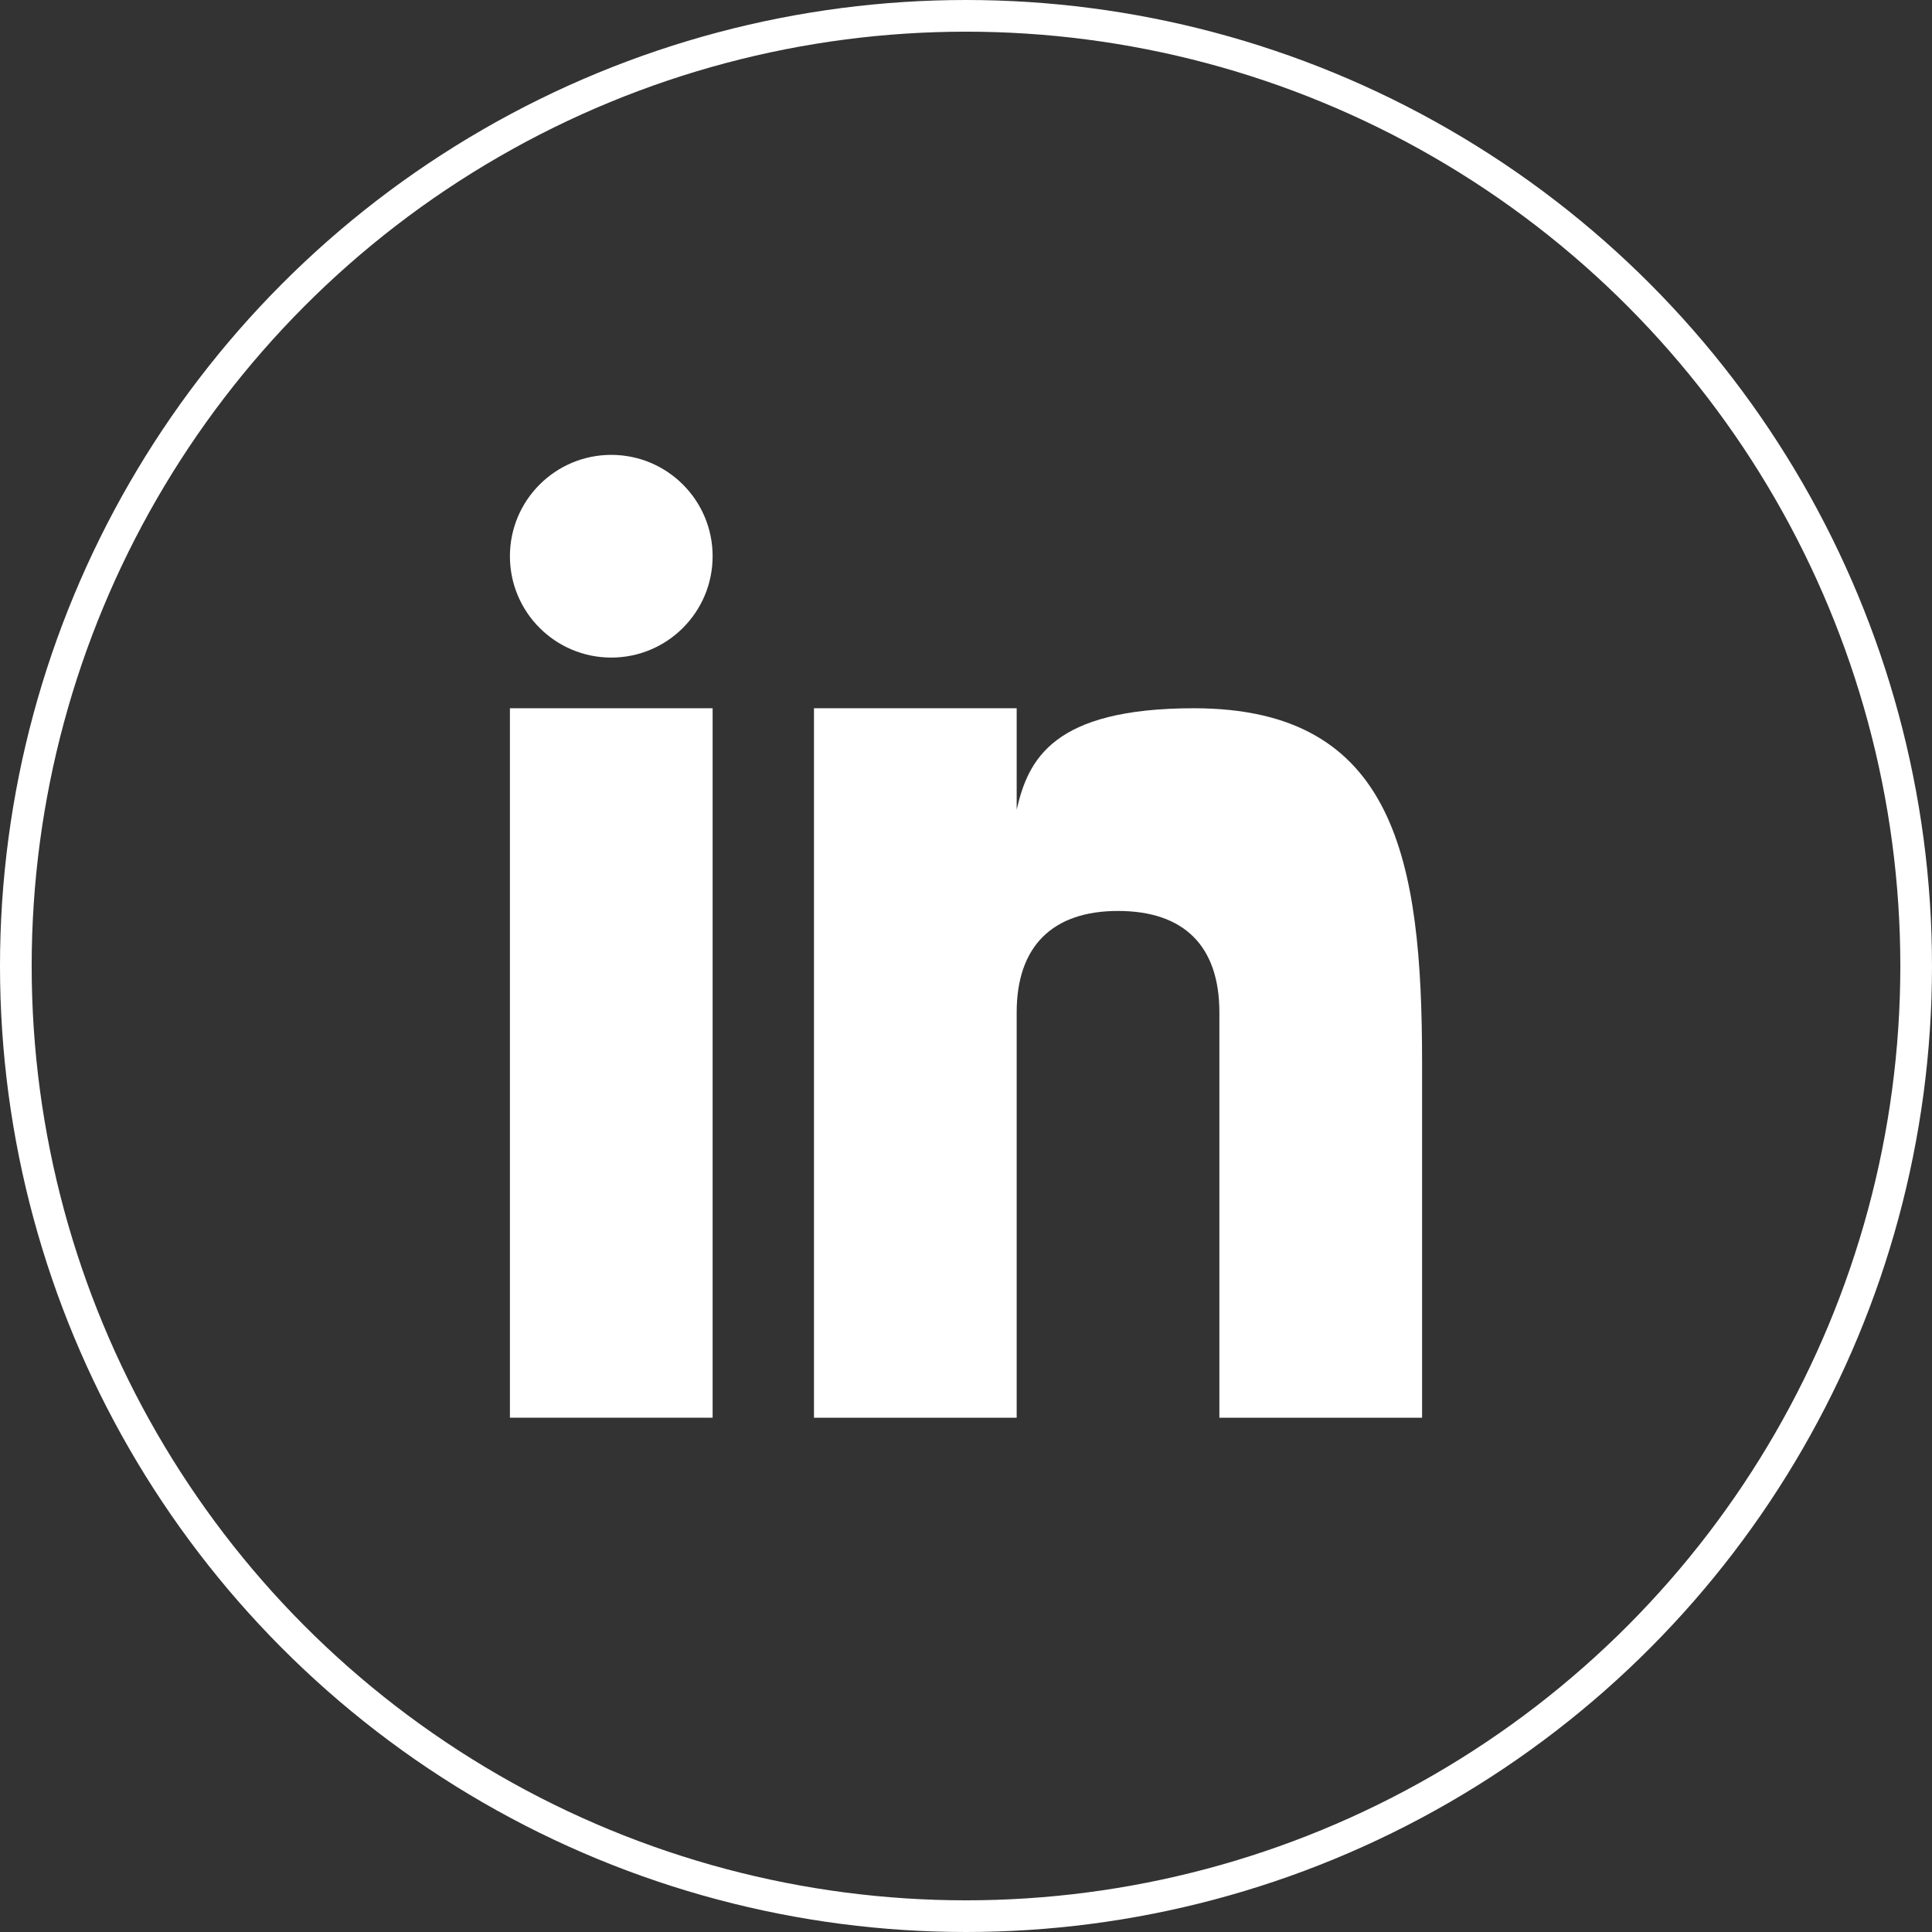
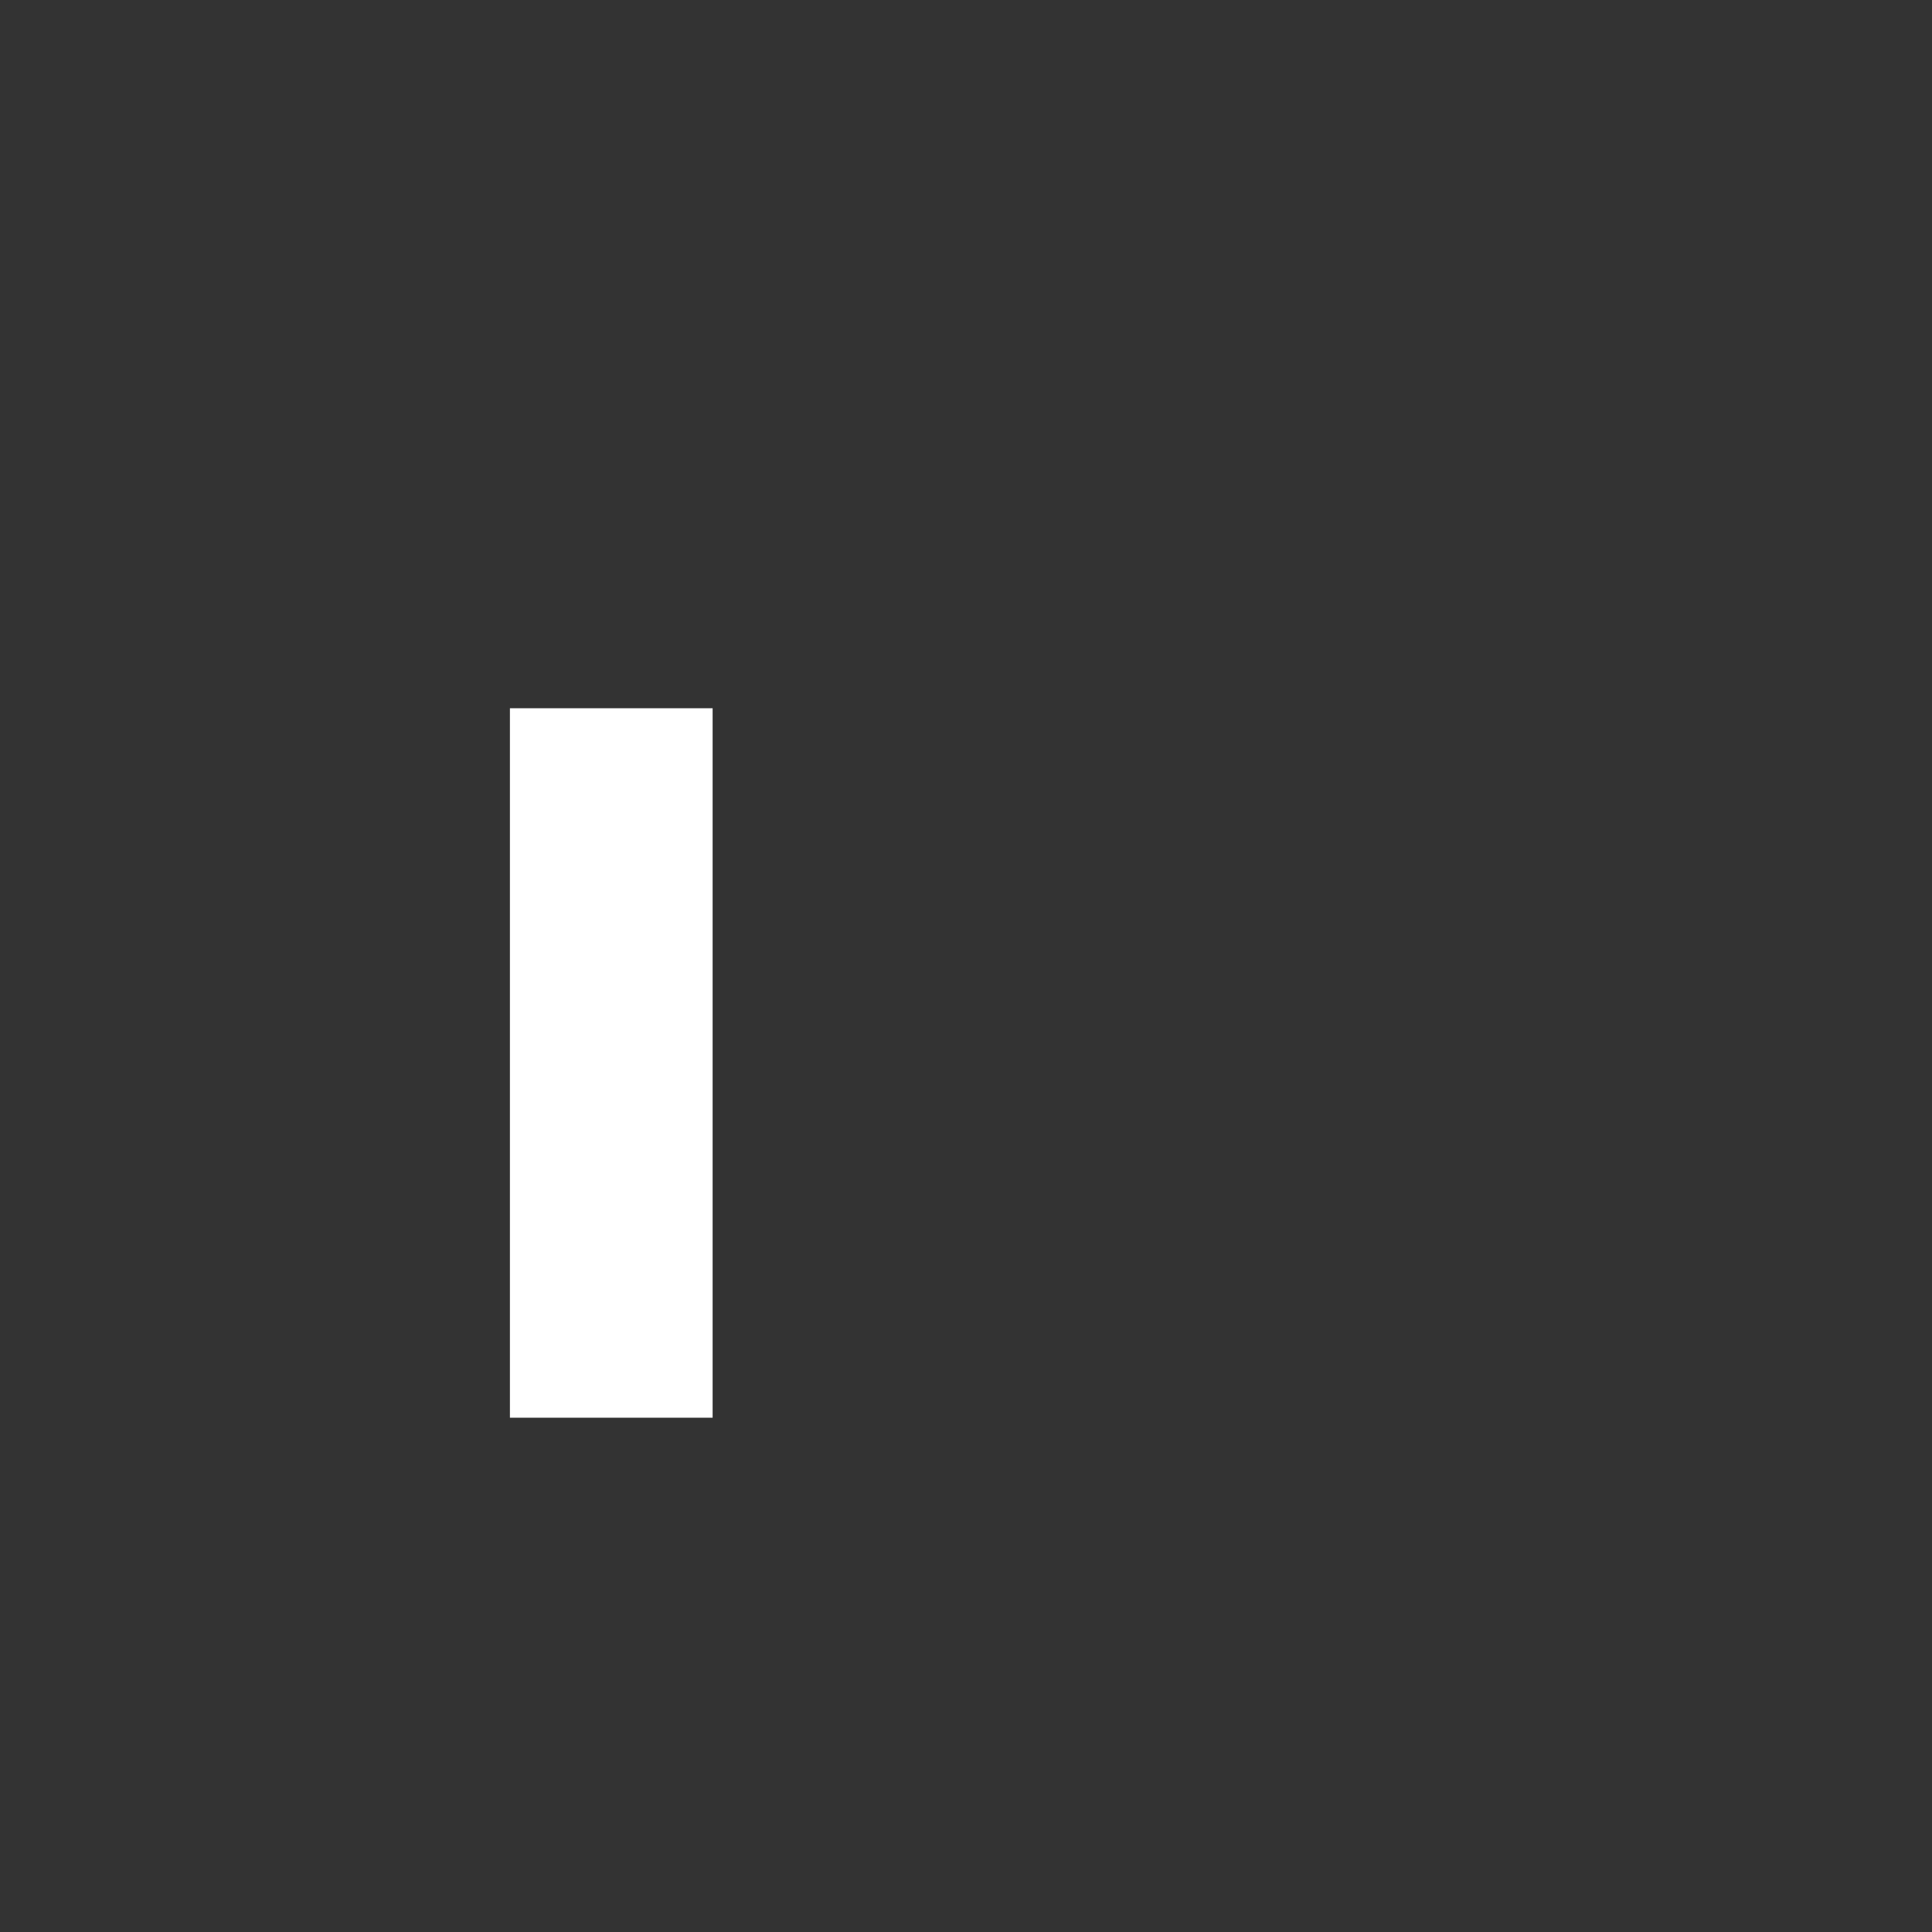
<svg xmlns="http://www.w3.org/2000/svg" id="Layer_1" width="305" height="305" viewBox="0 0 305 305">
  <rect x="0" y="0" width="305" height="305" fill="#333333" stroke="none" />
  <defs>
    <style>.cls-1{fill:none;stroke:#fff;stroke-miterlimit:10;stroke-width:5px;}.cls-2{fill:#fff;}</style>
  </defs>
-   <circle class="cls-1" cx="152.5" cy="152.5" r="150" />
  <rect class="cls-2" x="80.5" y="111.81" width="32" height="112" />
-   <path class="cls-2" d="M188.49,111.81c-22.33,0-26.17,8.14-27.99,16v-16h-32v112h32v-64c0-10.38,5.62-16,16-16s16,5.5,16,16v64h32v-56c0-32-4.17-56-36.01-56Z" />
-   <circle class="cls-2" cx="96.5" cy="87.81" r="16" />
</svg>